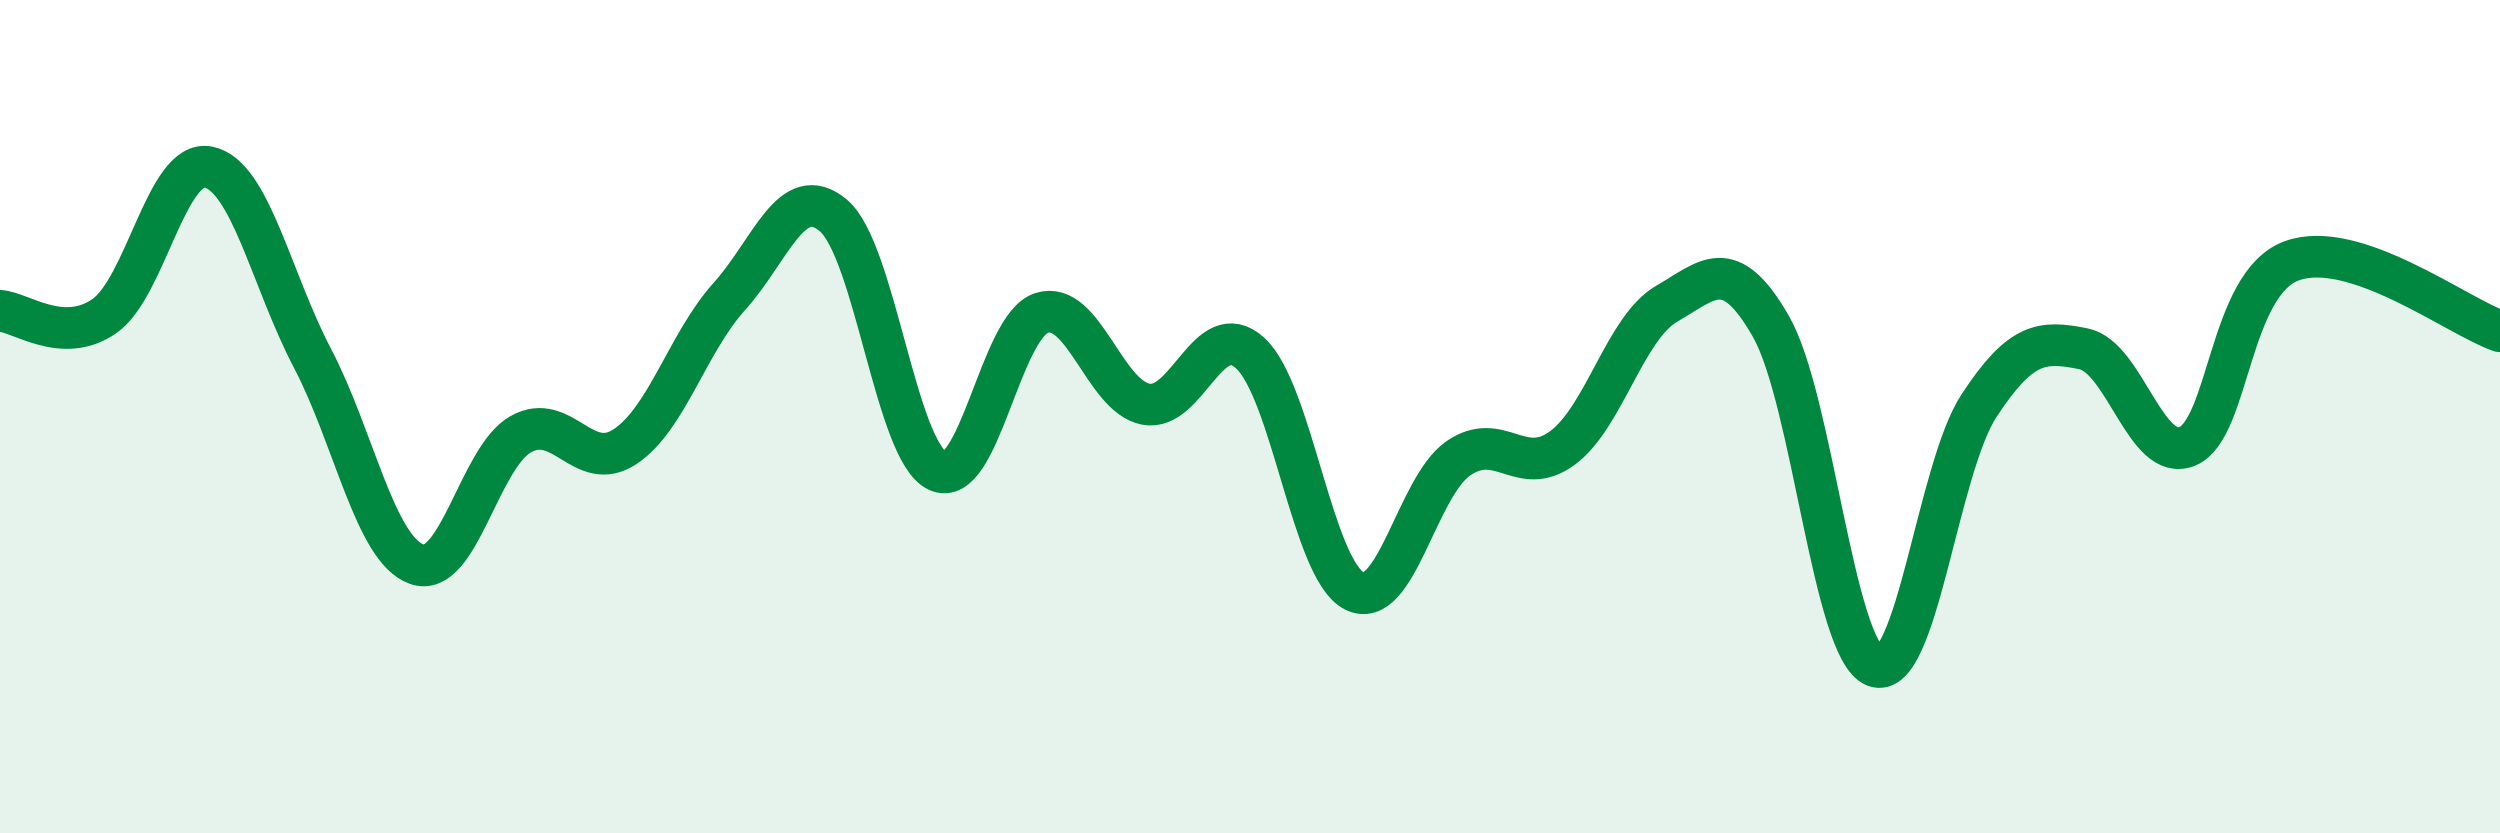
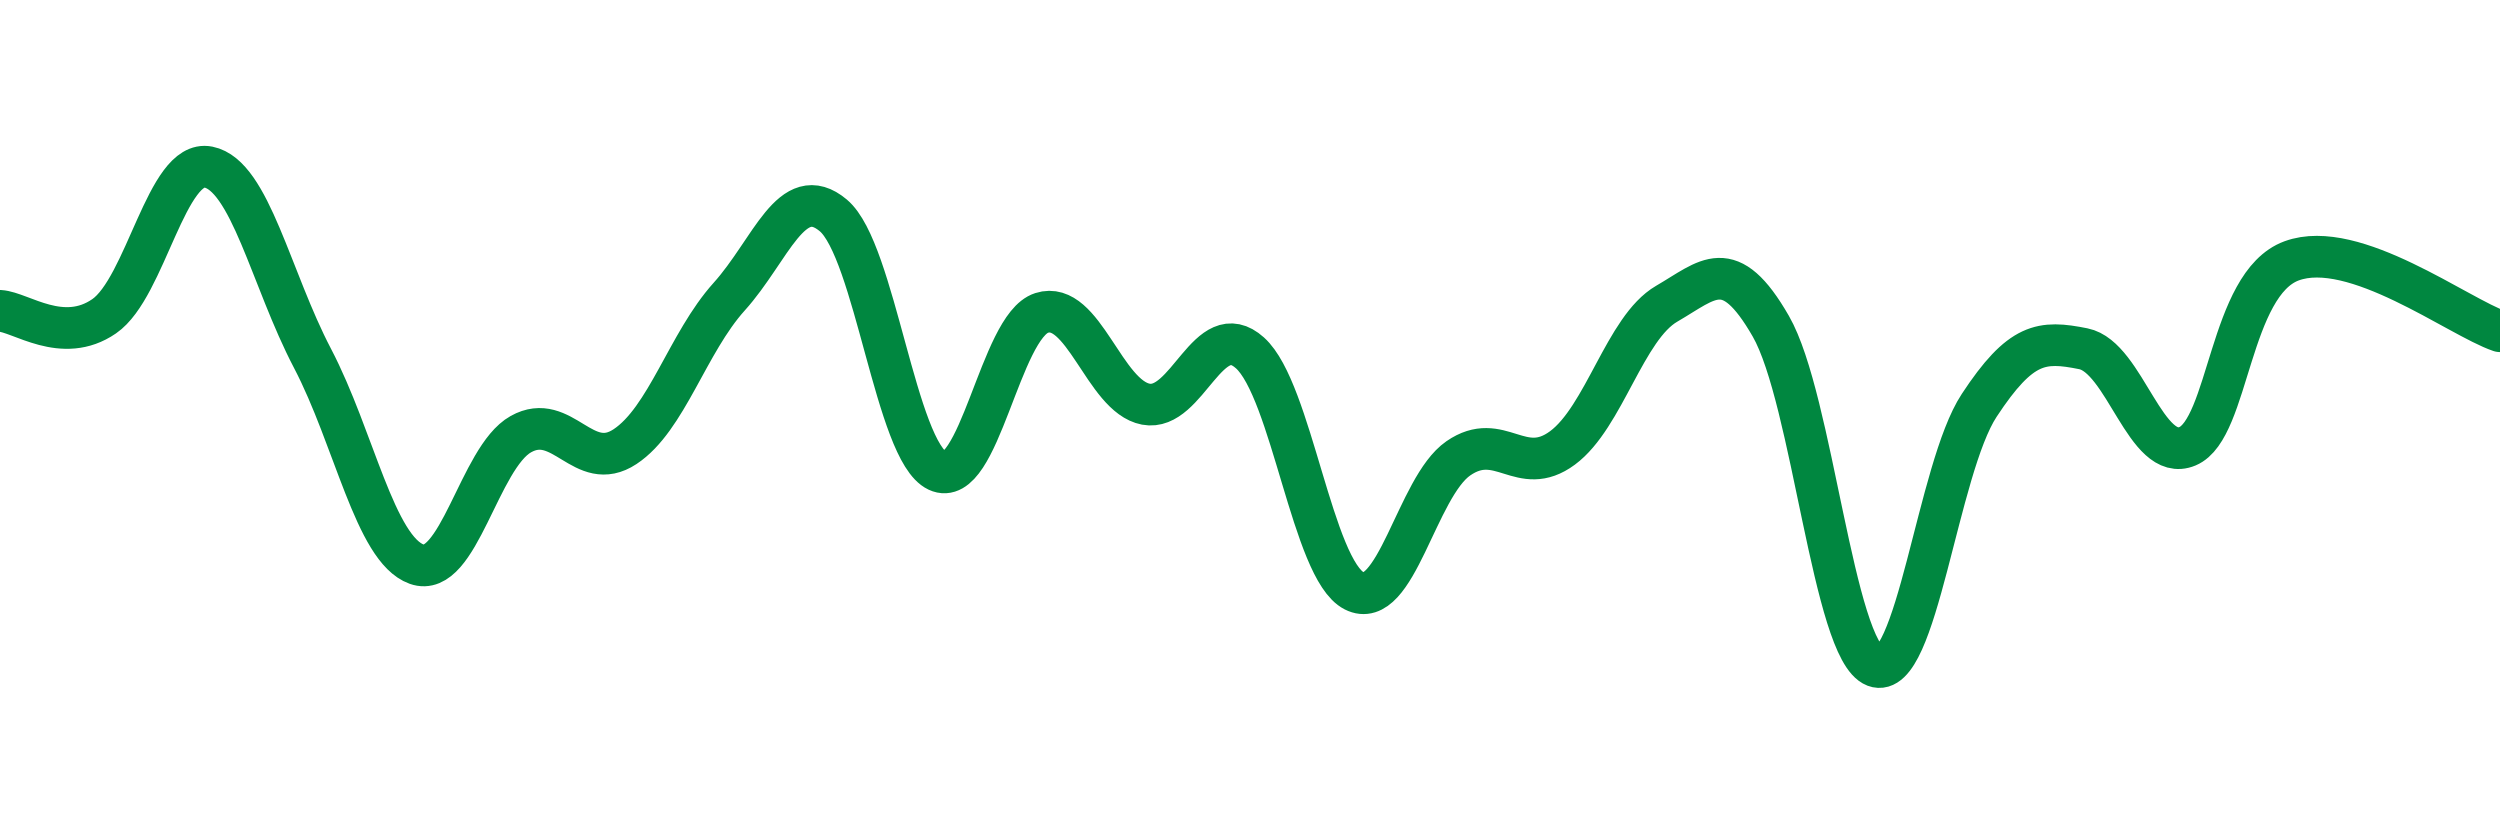
<svg xmlns="http://www.w3.org/2000/svg" width="60" height="20" viewBox="0 0 60 20">
-   <path d="M 0,7.46 C 0.5,7.49 1.5,8.28 2.5,7.59 C 3.5,6.9 4,3.81 5,4.01 C 6,4.21 6.5,6.69 7.5,8.6 C 8.5,10.51 9,13.18 10,13.54 C 11,13.9 11.5,10.98 12.5,10.42 C 13.5,9.86 14,11.38 15,10.72 C 16,10.06 16.5,8.23 17.5,7.12 C 18.5,6.01 19,4.33 20,5.17 C 21,6.01 21.5,10.83 22.5,11.3 C 23.5,11.77 24,7.83 25,7.51 C 26,7.19 26.5,9.51 27.5,9.7 C 28.5,9.89 29,7.57 30,8.47 C 31,9.37 31.5,13.67 32.5,14.18 C 33.5,14.69 34,11.69 35,11 C 36,10.31 36.5,11.49 37.5,10.75 C 38.5,10.01 39,7.87 40,7.29 C 41,6.71 41.5,6.09 42.5,7.83 C 43.5,9.57 44,15.61 45,15.99 C 46,16.37 46.5,11.25 47.5,9.73 C 48.5,8.21 49,8.17 50,8.37 C 51,8.57 51.5,11.13 52.5,10.71 C 53.5,10.29 53.5,6.81 55,6.26 C 56.5,5.71 59,7.61 60,7.95L60 20L0 20Z" fill="#008740" opacity="0.1" stroke-linecap="round" stroke-linejoin="round" />
  <path d="M 0,7.46 C 0.5,7.49 1.5,8.28 2.5,7.59 C 3.5,6.9 4,3.81 5,4.01 C 6,4.21 6.5,6.69 7.5,8.6 C 8.5,10.51 9,13.18 10,13.54 C 11,13.9 11.5,10.98 12.5,10.42 C 13.5,9.86 14,11.38 15,10.72 C 16,10.06 16.5,8.23 17.5,7.12 C 18.5,6.01 19,4.33 20,5.17 C 21,6.01 21.5,10.83 22.5,11.3 C 23.5,11.77 24,7.83 25,7.51 C 26,7.19 26.5,9.51 27.5,9.7 C 28.5,9.89 29,7.57 30,8.47 C 31,9.37 31.5,13.67 32.5,14.18 C 33.5,14.69 34,11.69 35,11 C 36,10.31 36.5,11.49 37.5,10.75 C 38.5,10.01 39,7.87 40,7.29 C 41,6.71 41.5,6.09 42.5,7.83 C 43.5,9.57 44,15.61 45,15.99 C 46,16.37 46.5,11.25 47.5,9.73 C 48.5,8.21 49,8.17 50,8.37 C 51,8.57 51.5,11.13 52.5,10.71 C 53.5,10.29 53.5,6.81 55,6.26 C 56.5,5.71 59,7.61 60,7.95" stroke="#008740" stroke-width="1" fill="none" stroke-linecap="round" stroke-linejoin="round" />
</svg>